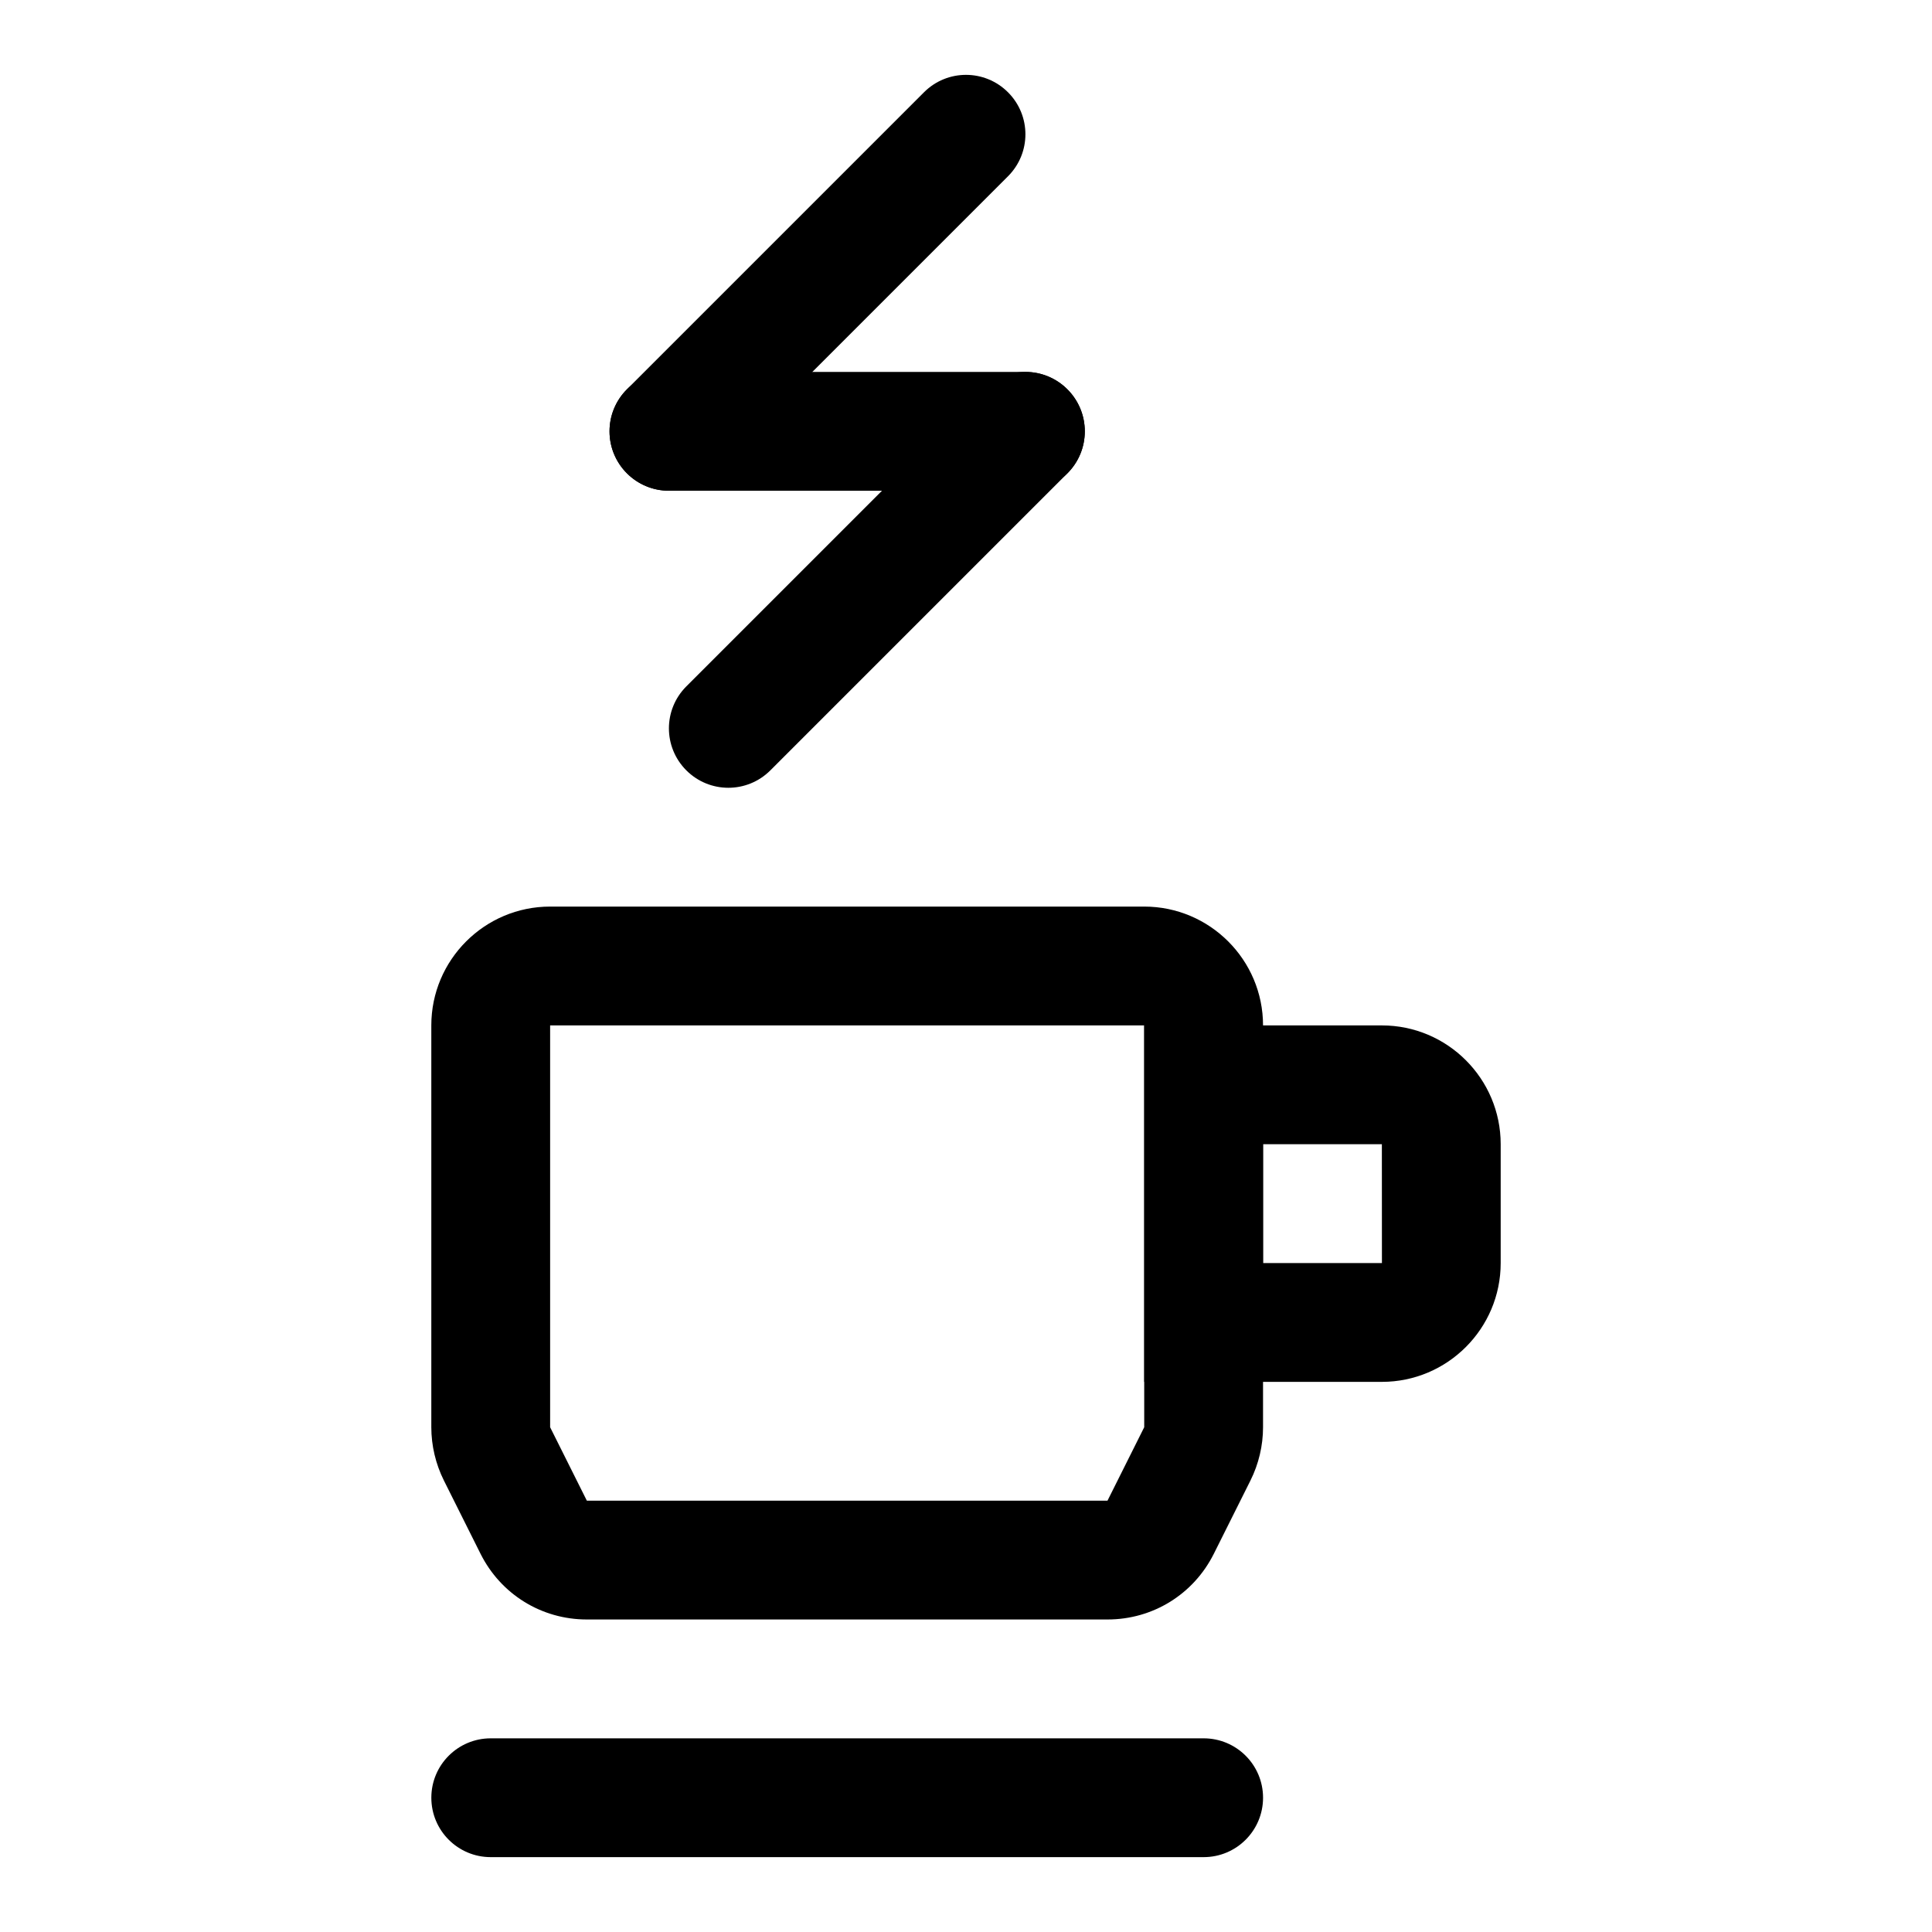
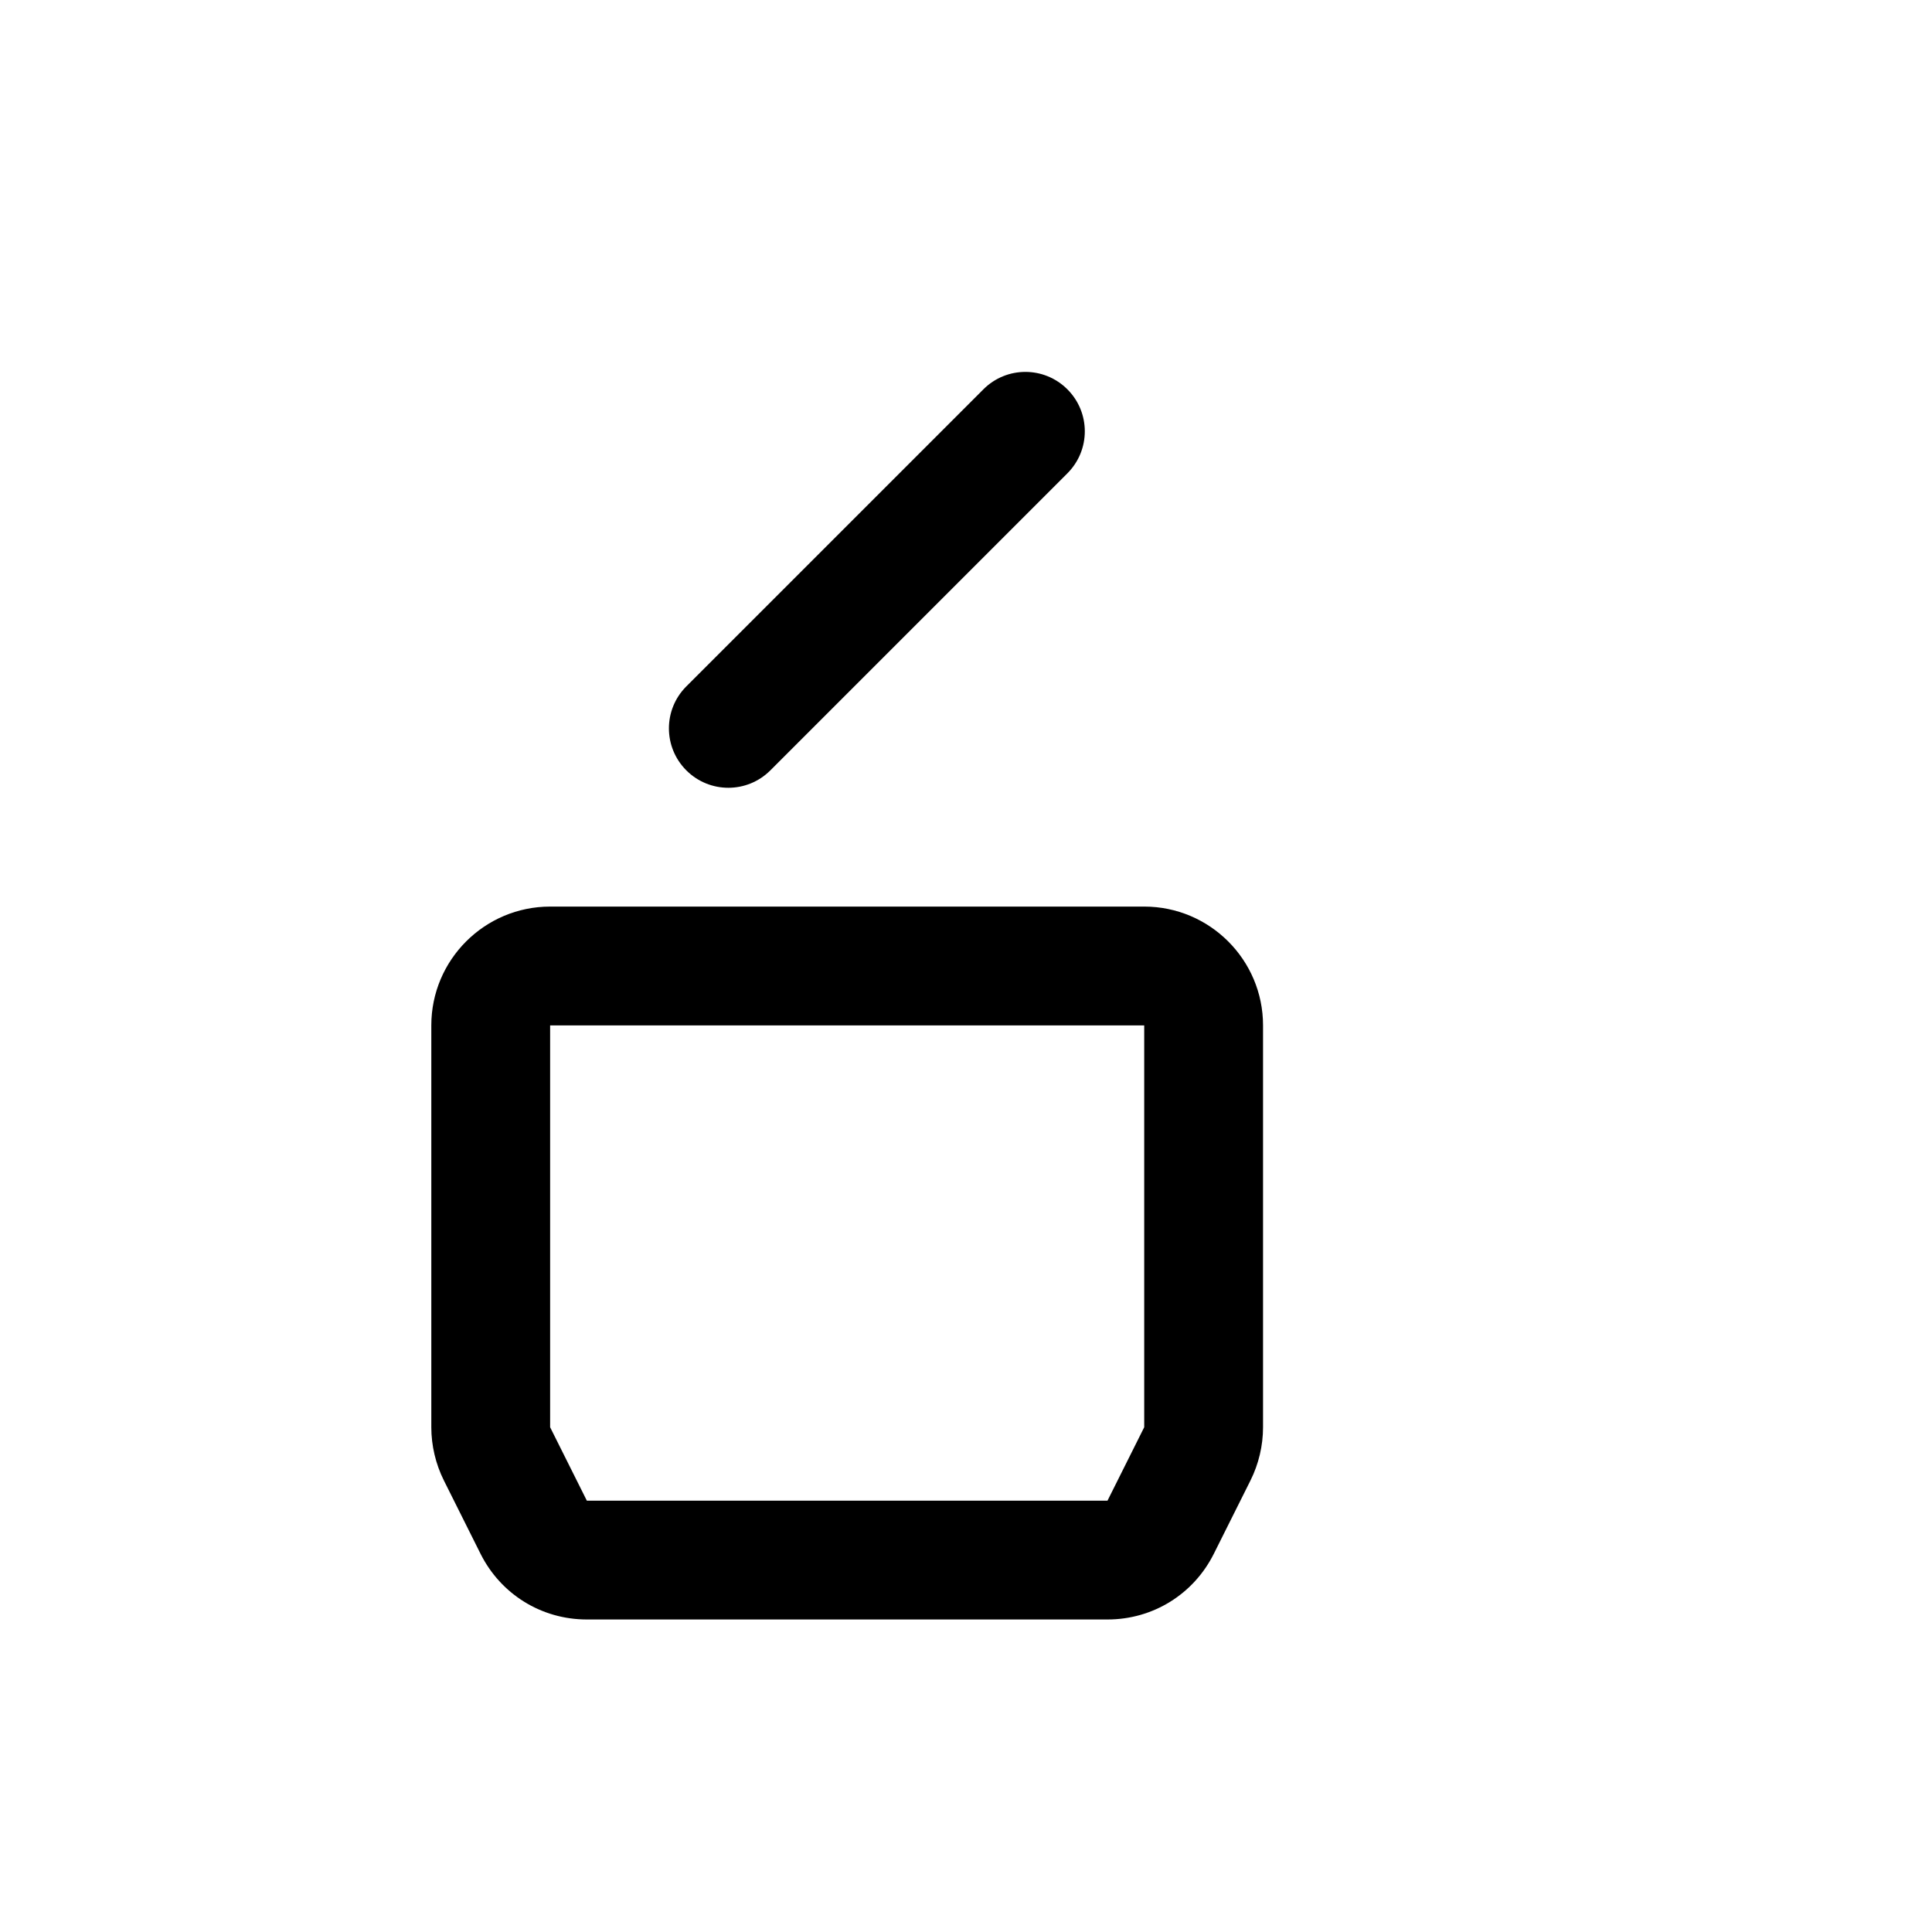
<svg xmlns="http://www.w3.org/2000/svg" fill="#000000" width="800px" height="800px" version="1.1" viewBox="144 144 512 512">
  <g>
-     <path d="m462.98 636.16h-188.93c-8.691 0-15.742-7.039-15.742-15.742 0-8.707 7.055-15.742 15.742-15.742h188.93c8.691 0 15.742 7.039 15.742 15.742s-7.055 15.742-15.742 15.742z" />
    <path d="m437.5 573.18h-137.98c-12.012 0-22.797-6.676-28.168-17.398l-9.73-19.461c-2.168-4.359-3.32-9.238-3.32-14.09v-106.49c0-17.367 14.121-31.488 31.488-31.488h157.44c17.367 0 31.488 14.121 31.488 31.488v106.49c0 4.863-1.148 9.73-3.32 14.09l-9.73 19.461c-5.371 10.723-16.156 17.398-28.168 17.398zm-147.71-157.44v106.49l9.73 19.461h137.98l9.73-19.461v-106.49z" />
-     <path d="m510.21 510.21h-62.977v-94.465h62.977c17.367 0 31.488 14.121 31.488 31.488v31.488c0 17.367-14.121 31.488-31.488 31.488zm-31.488-31.488h31.504l-0.016-31.488h-31.488z" />
-     <path d="m321.28 274.05c-4.031 0-8.062-1.543-11.133-4.613-6.156-6.156-6.156-16.105 0-22.262l78.719-78.719c6.156-6.156 16.105-6.156 22.262 0s6.156 16.105 0 22.262l-78.719 78.719c-3.066 3.07-7.098 4.613-11.129 4.613z" />
    <path d="m337.02 352.77c-4.031 0-8.062-1.543-11.133-4.613-6.156-6.156-6.156-16.105 0-22.262l78.719-78.719c6.156-6.156 16.105-6.156 22.262 0s6.156 16.105 0 22.262l-78.719 78.719c-3.07 3.07-7.098 4.613-11.129 4.613z" />
-     <path d="m415.74 274.05h-94.465c-8.691 0-15.742-7.039-15.742-15.742 0-8.707 7.055-15.742 15.742-15.742h94.465c8.691 0 15.742 7.039 15.742 15.742 0.004 8.703-7.051 15.742-15.742 15.742z" />
  </g>
</svg>